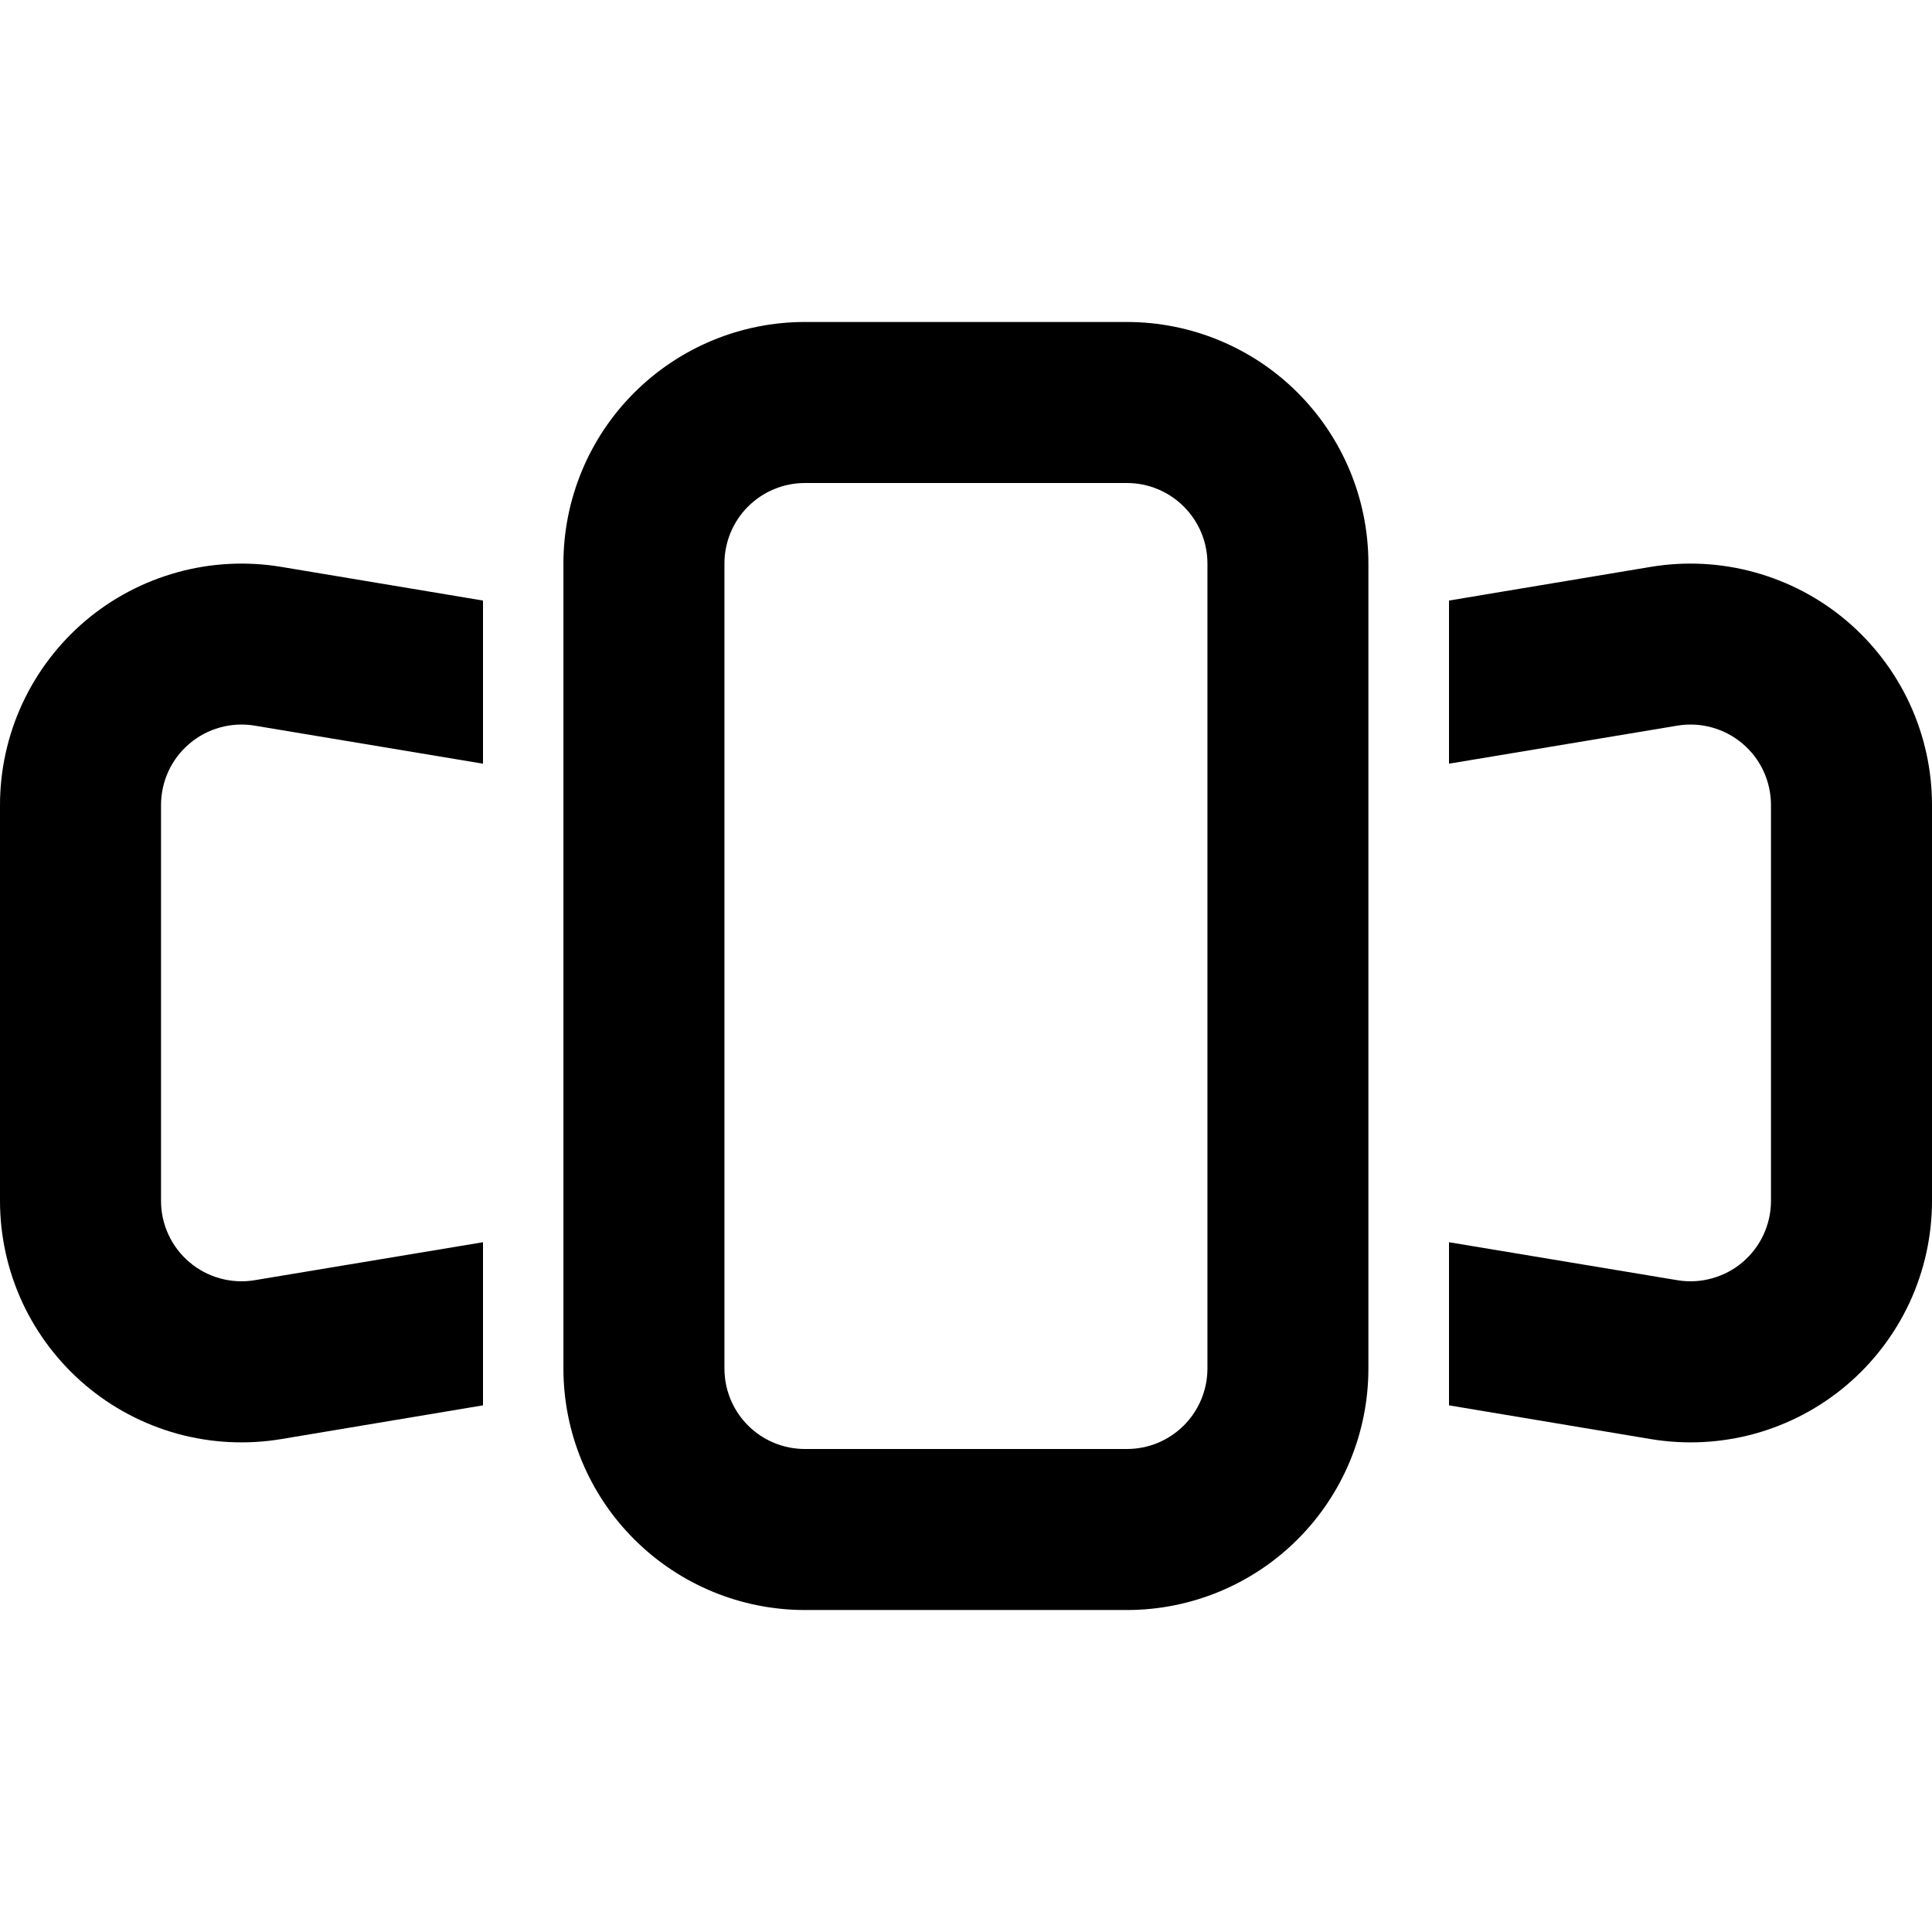
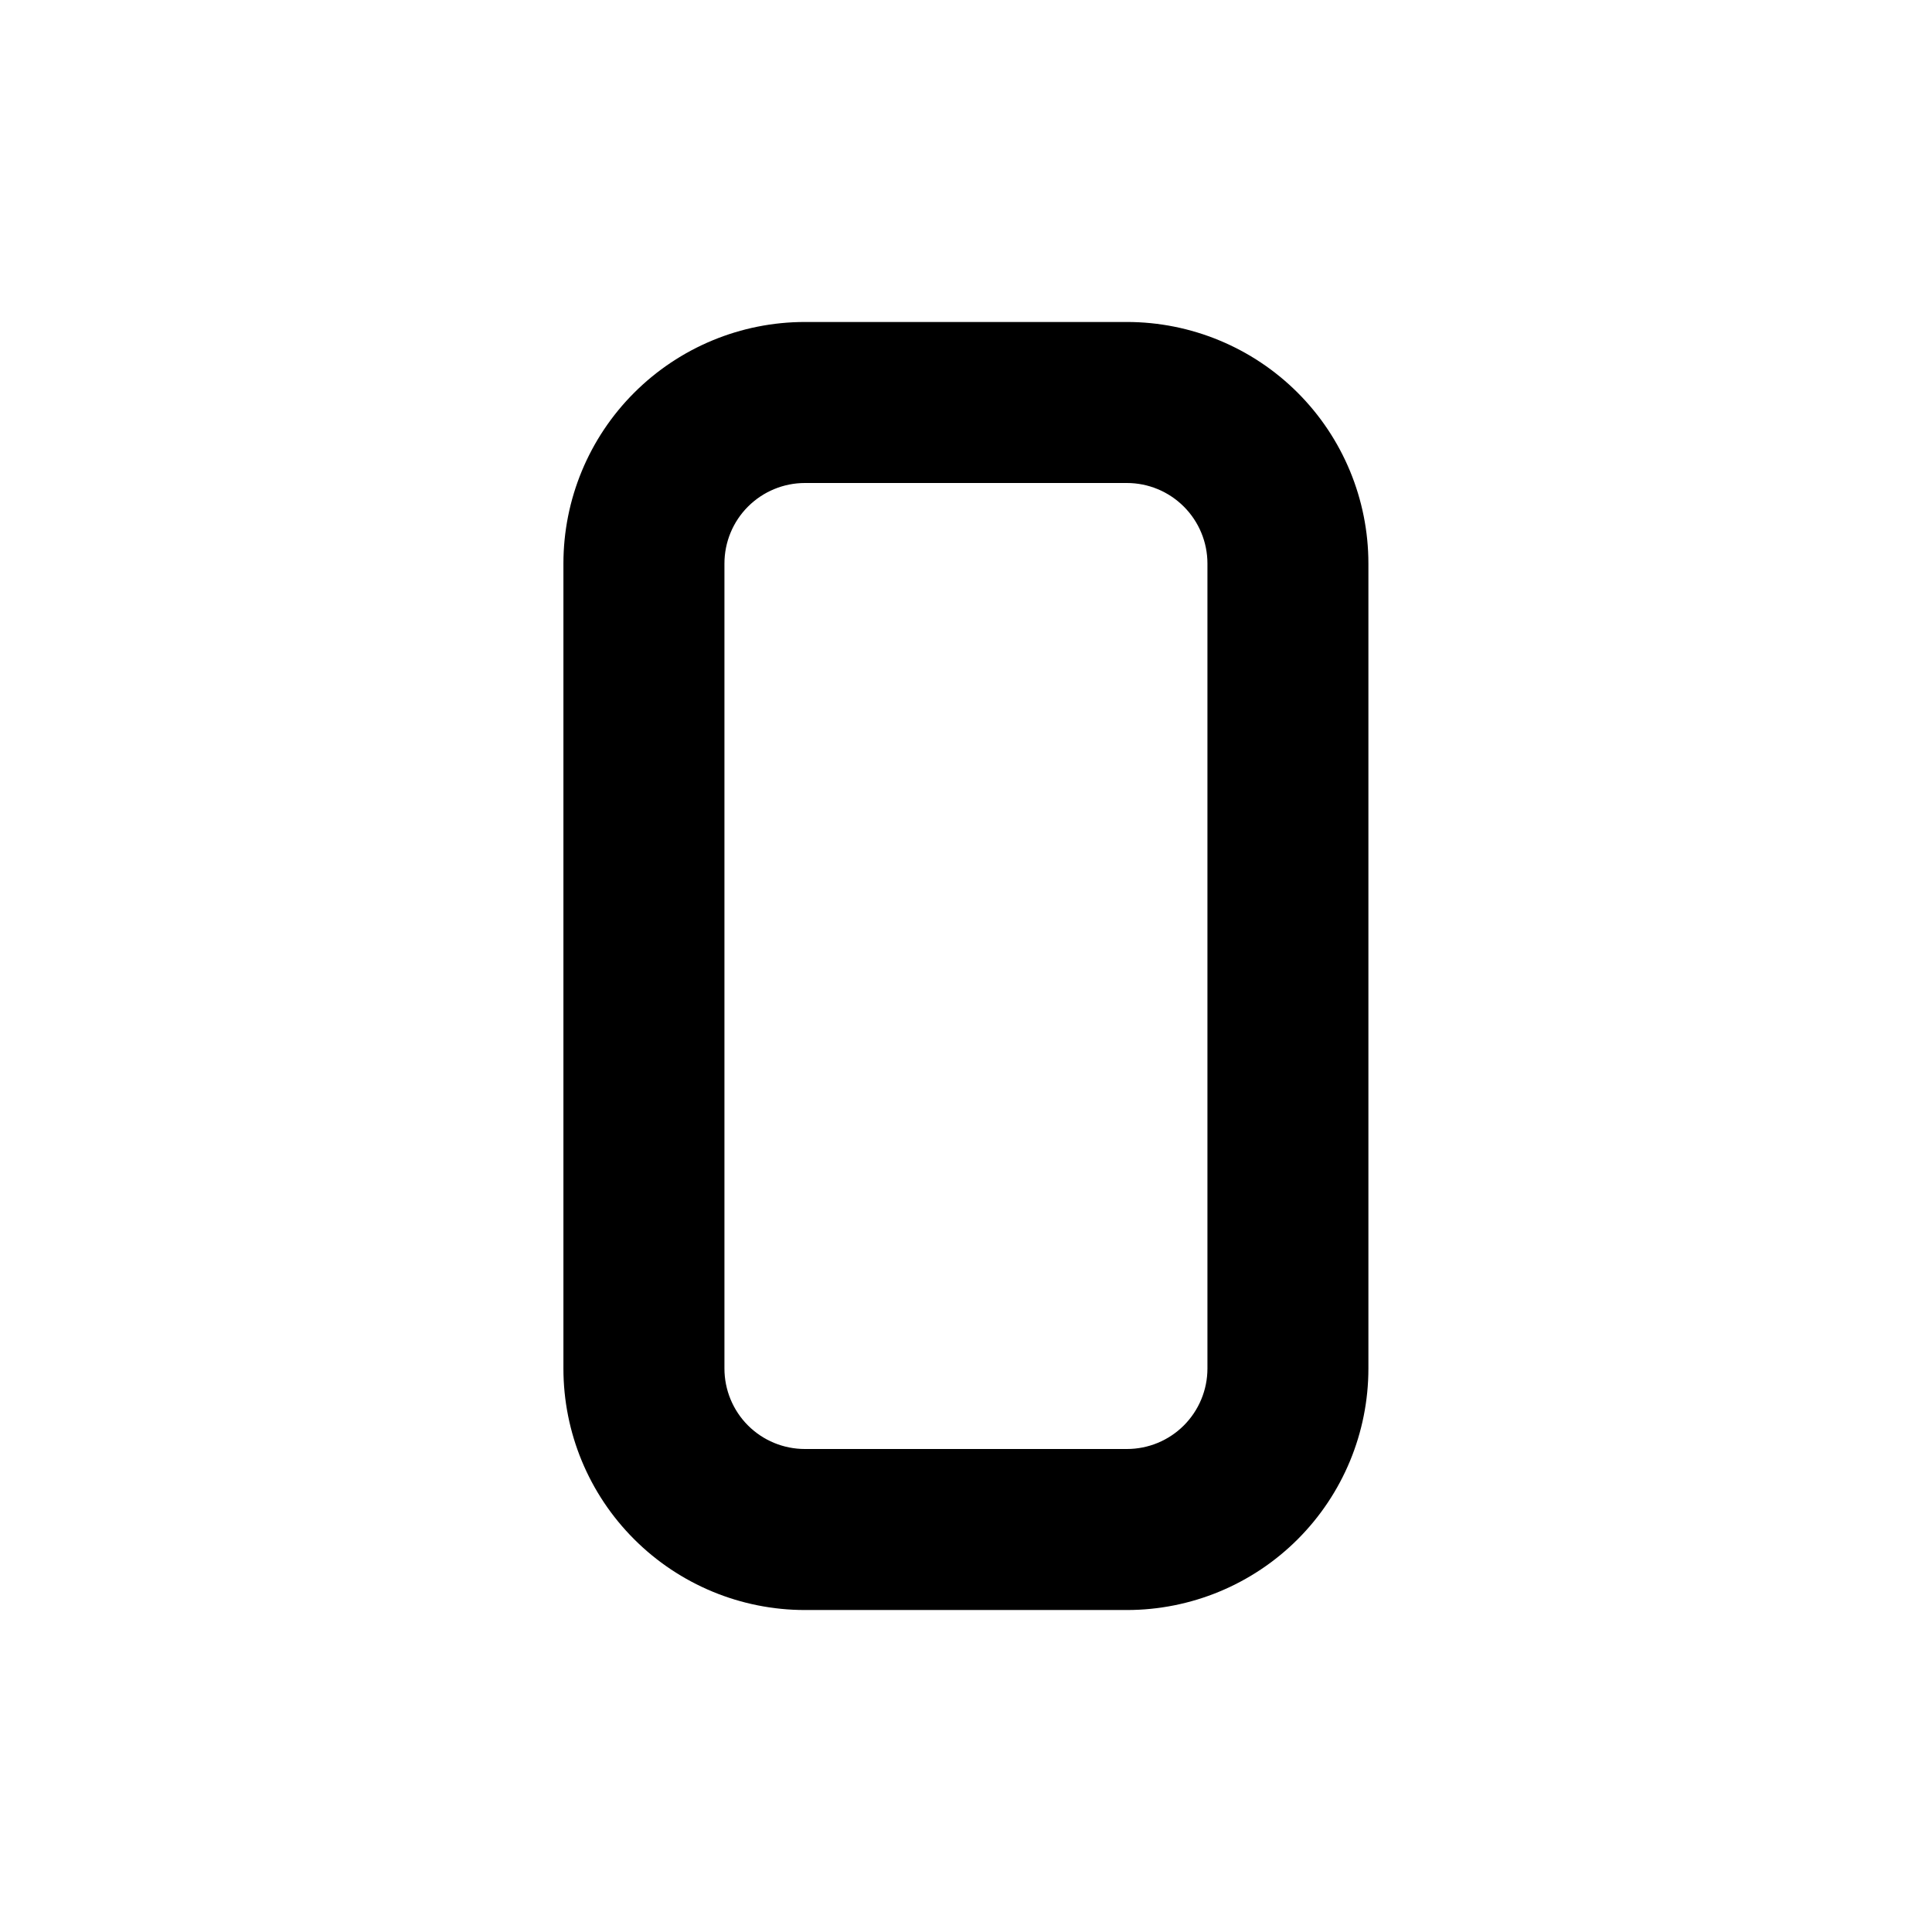
<svg xmlns="http://www.w3.org/2000/svg" width="32" height="32" viewBox="0 0 32 32" fill="none">
  <g clip-path="url(#clip0_2566_1149)">
    <path fill-rule="evenodd" clip-rule="evenodd" d="M18.665 8H13.332C12.978 8 12.639 8.141 12.389 8.391C12.139 8.641 11.999 8.98 11.999 9.334V22.667C11.999 23.02 12.139 23.36 12.389 23.61C12.639 23.86 12.978 24 13.332 24H18.665C19.019 24 19.358 23.86 19.608 23.61C19.858 23.36 19.999 23.02 19.999 22.667V9.334C19.999 8.98 19.858 8.641 19.608 8.391C19.358 8.141 19.019 8 18.665 8ZM13.332 5.333C12.271 5.333 11.254 5.755 10.504 6.505C9.753 7.255 9.332 8.273 9.332 9.334V22.667C9.332 23.728 9.753 24.745 10.504 25.495C11.254 26.245 12.271 26.667 13.332 26.667H18.665C19.726 26.667 20.744 26.245 21.494 25.495C22.244 24.745 22.665 23.728 22.665 22.667V9.334C22.665 8.273 22.244 7.255 21.494 6.505C20.744 5.755 19.726 5.333 18.665 5.333H13.332Z" fill="black" />
-     <path d="M8 9.947L4.657 9.389C4.084 9.294 3.498 9.324 2.938 9.479C2.378 9.633 1.858 9.907 1.415 10.282C0.972 10.658 0.616 11.125 0.371 11.652C0.127 12.179 0 12.753 1.37106e-07 13.333V19.889C-0 20.47 0.126 21.044 0.37 21.572C0.615 22.099 0.971 22.566 1.414 22.942C1.857 23.318 2.377 23.592 2.937 23.747C3.497 23.901 4.084 23.931 4.657 23.836L8 23.277V20.575L4.219 21.204C4.028 21.236 3.832 21.226 3.646 21.174C3.459 21.123 3.286 21.032 3.139 20.907C2.991 20.782 2.872 20.626 2.791 20.451C2.709 20.275 2.667 20.084 2.667 19.891V13.335C2.667 13.141 2.709 12.95 2.79 12.774C2.871 12.598 2.99 12.442 3.138 12.317C3.285 12.192 3.459 12.1 3.645 12.049C3.832 11.997 4.028 11.987 4.219 12.019L8 12.649V9.947ZM24 9.947L27.343 9.389C27.916 9.294 28.502 9.324 29.062 9.479C29.622 9.633 30.142 9.907 30.585 10.282C31.028 10.658 31.384 11.125 31.629 11.652C31.873 12.179 32 12.753 32 13.333V19.889C32 20.47 31.874 21.044 31.63 21.572C31.385 22.099 31.029 22.566 30.586 22.942C30.143 23.318 29.623 23.592 29.063 23.747C28.503 23.901 27.916 23.931 27.343 23.836L24 23.277V20.575L27.781 21.204C27.972 21.236 28.168 21.226 28.354 21.174C28.541 21.123 28.714 21.032 28.861 20.907C29.009 20.782 29.128 20.626 29.209 20.451C29.291 20.275 29.333 20.084 29.333 19.891V13.335C29.333 13.141 29.291 12.95 29.21 12.774C29.129 12.598 29.01 12.442 28.862 12.317C28.715 12.192 28.541 12.1 28.355 12.049C28.168 11.997 27.972 11.987 27.781 12.019L24 12.649V9.947Z" fill="black" />
  </g>
  <defs>
    <clipPath id="clip0_2566_1149">
      <rect width="32" height="32" fill="white" />
    </clipPath>
  </defs>
</svg>